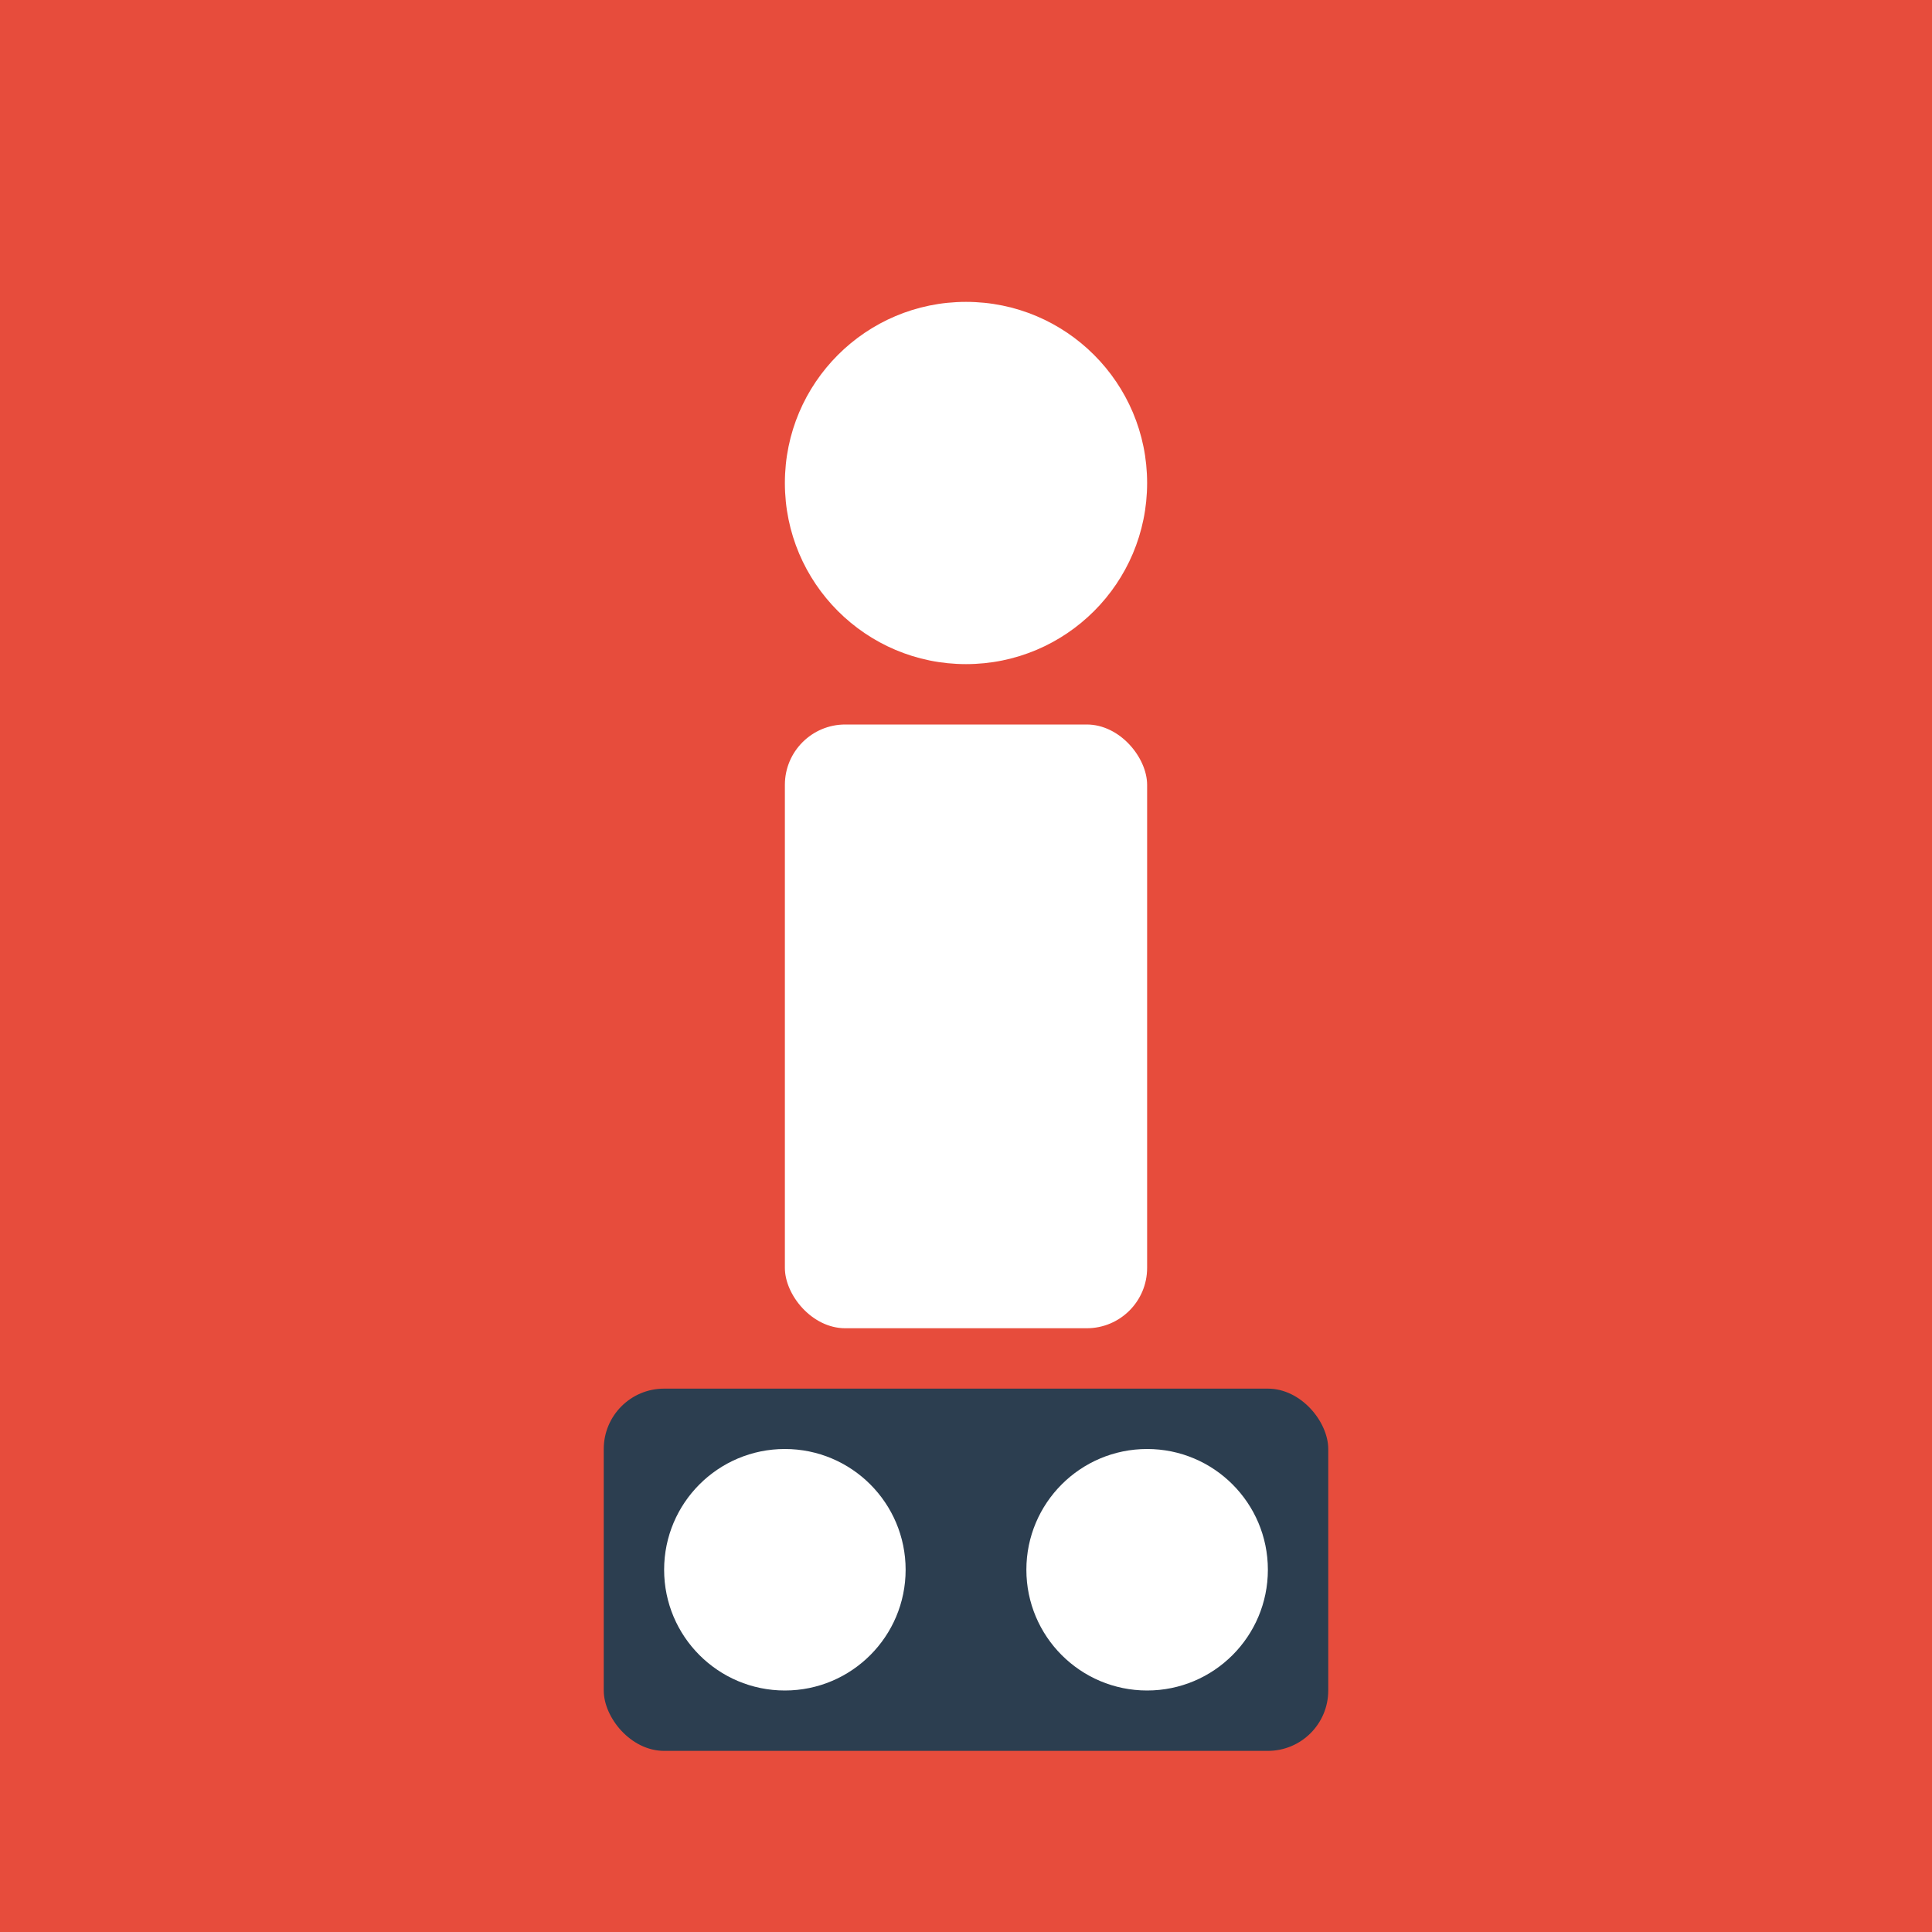
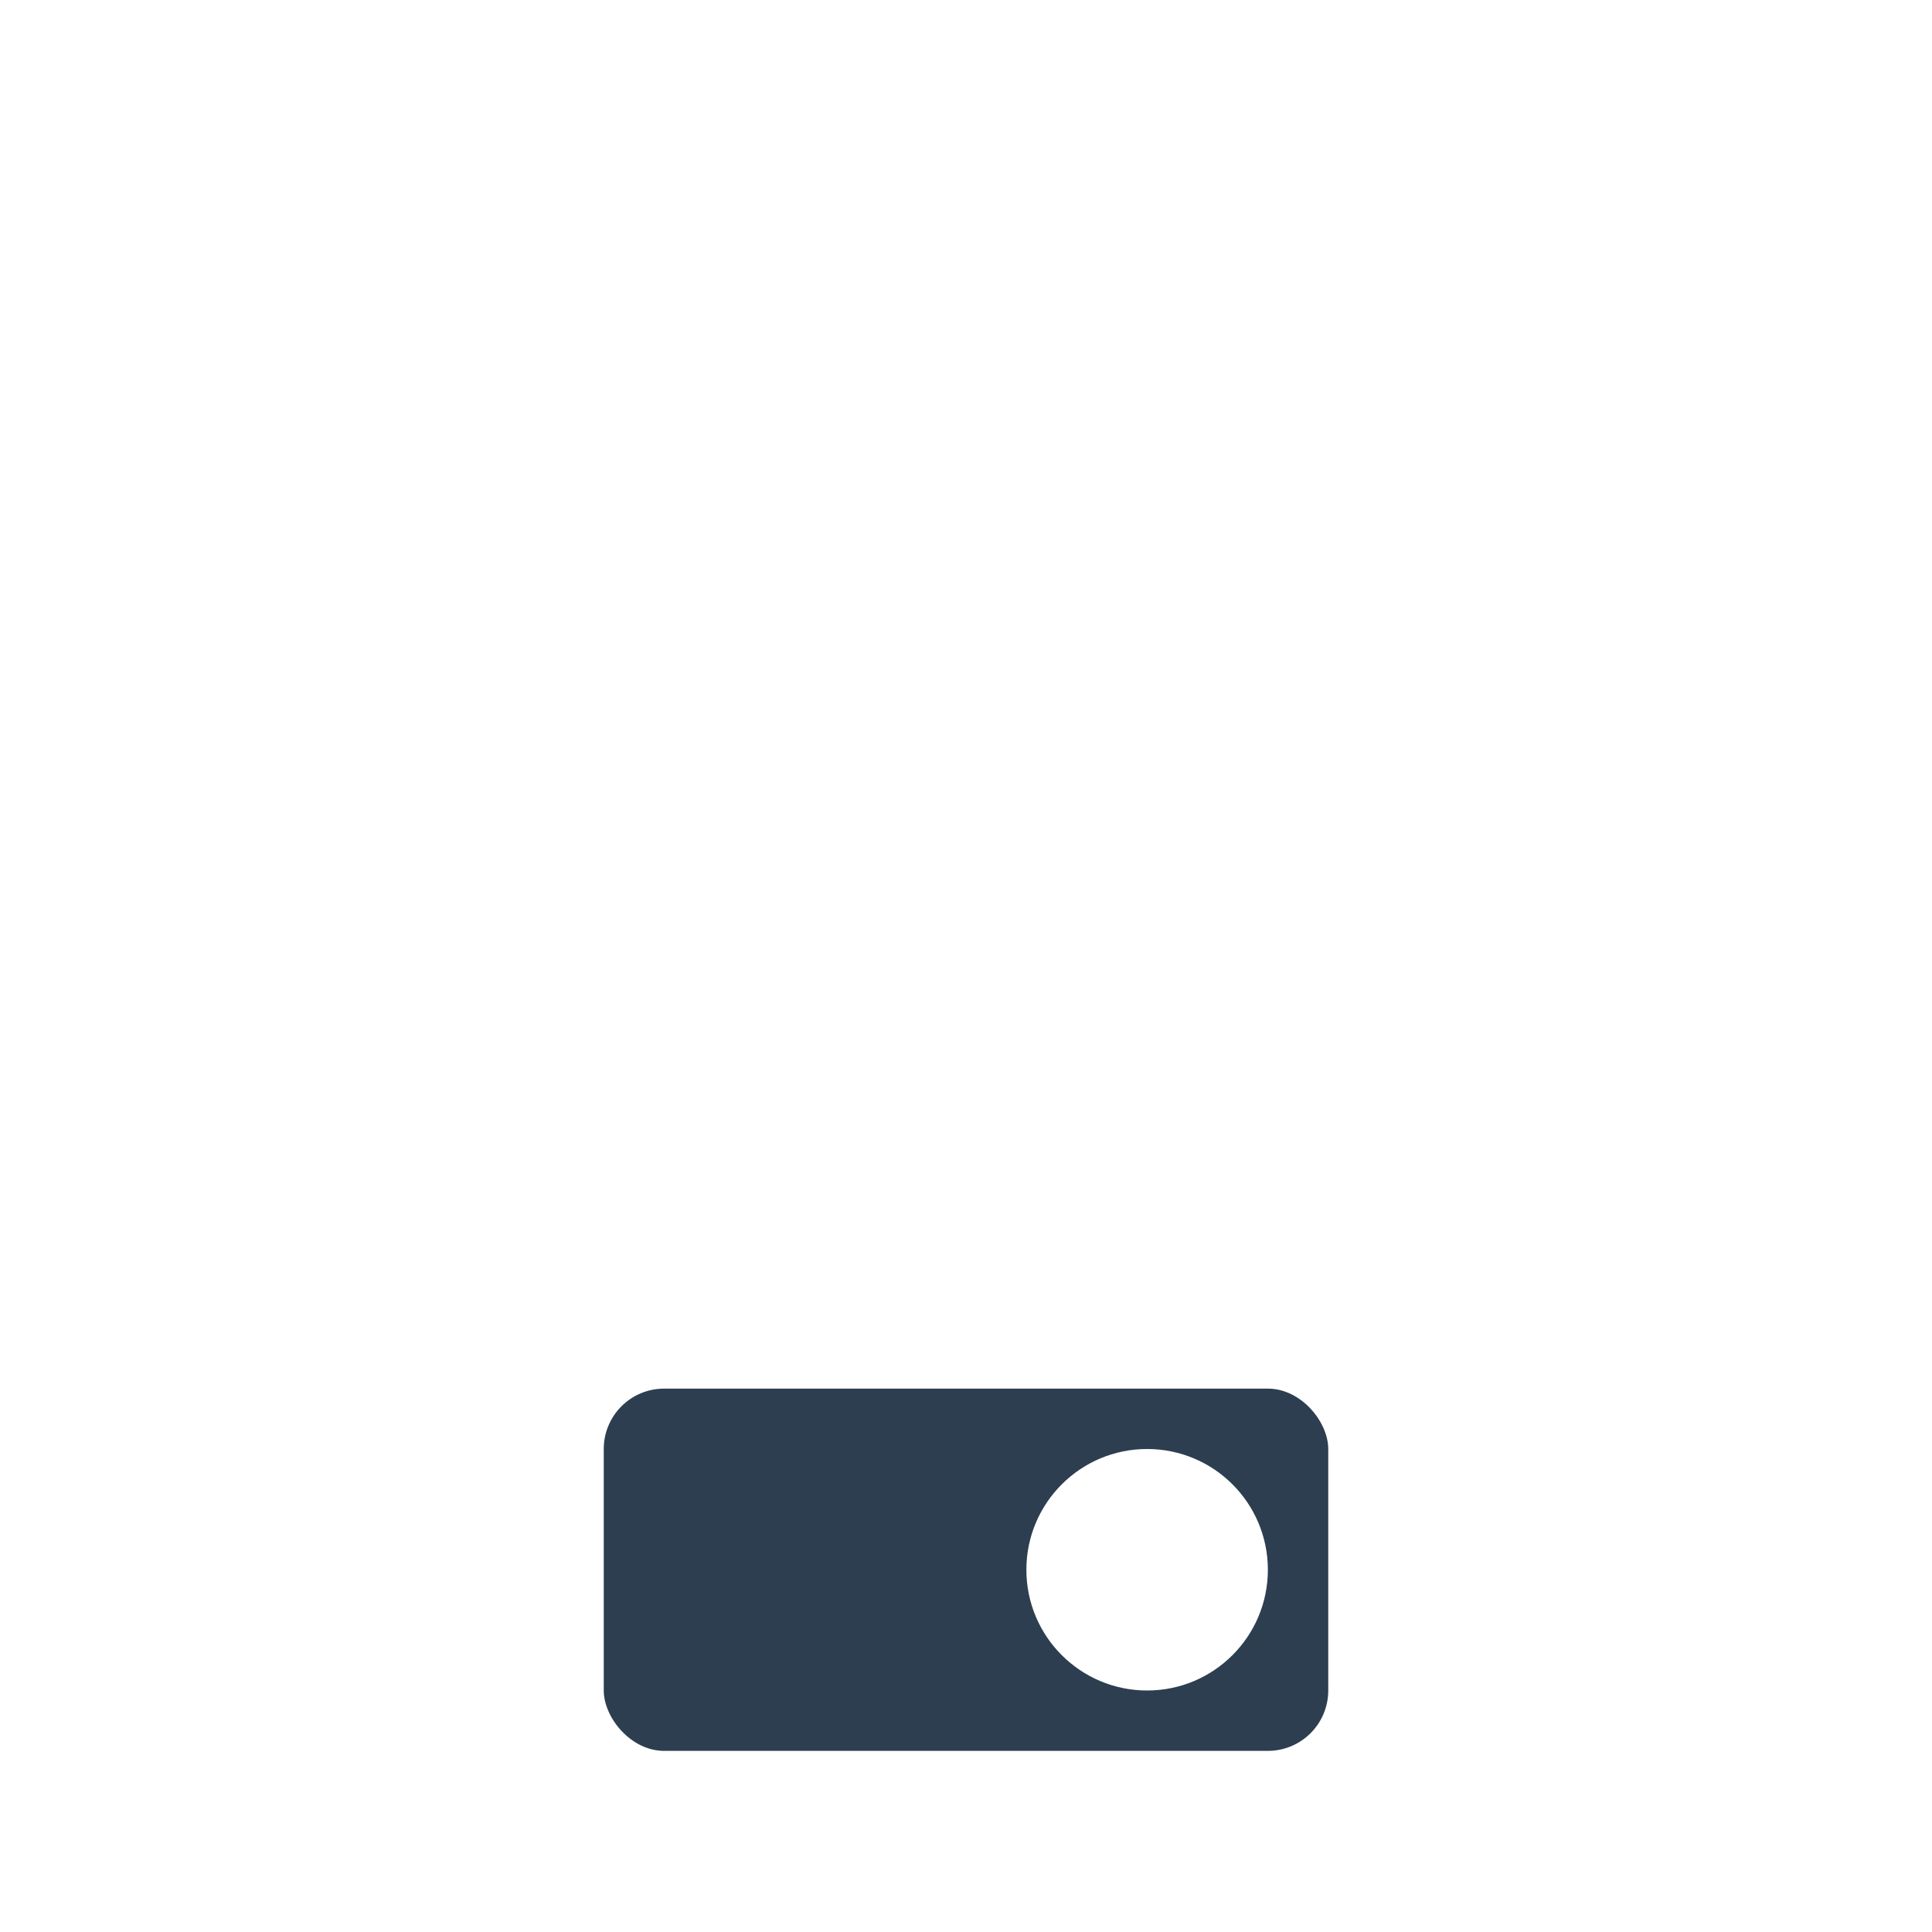
<svg xmlns="http://www.w3.org/2000/svg" viewBox="0 0 32 32">
-   <rect width="32" height="32" fill="#e74c3c" />
-   <circle cx="16" cy="8" r="3" fill="white" />
-   <rect x="13" y="12" width="6" height="10" rx="1" fill="white" />
  <rect x="10" y="23" width="12" height="6" rx="1" fill="#2c3e50" />
-   <circle cx="13" cy="26" r="2" fill="white" />
  <circle cx="19" cy="26" r="2" fill="white" />
</svg>